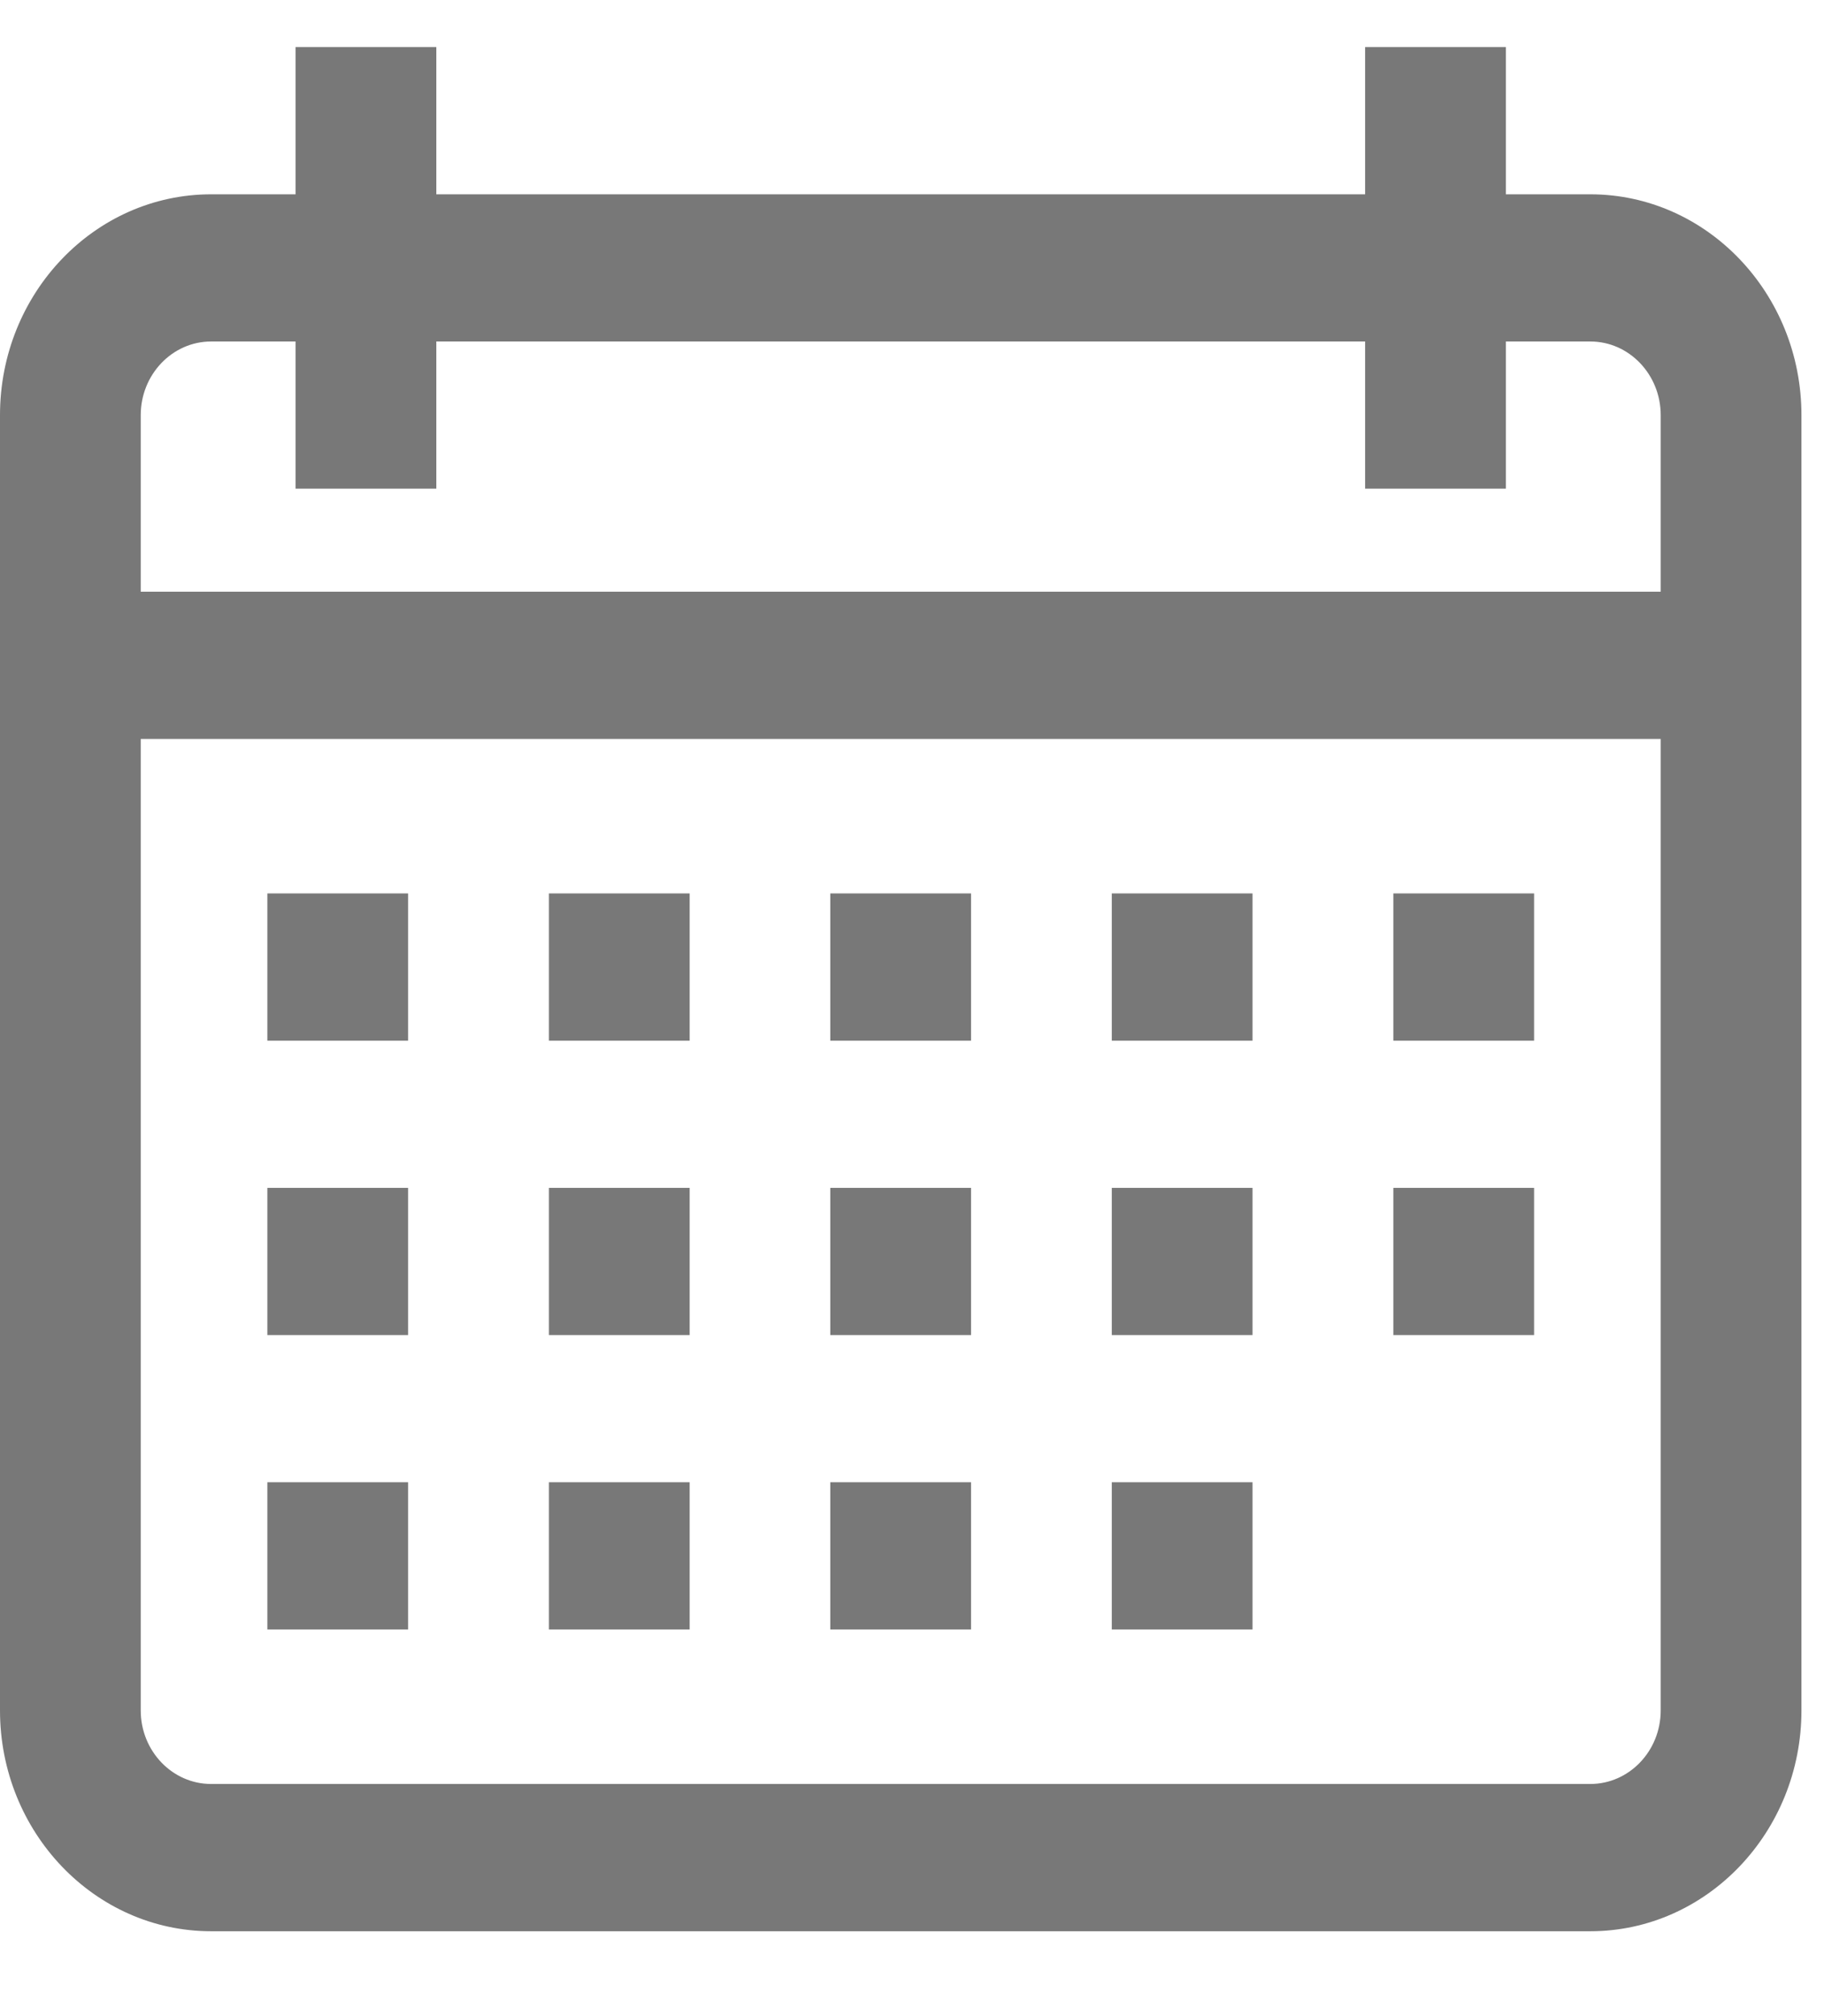
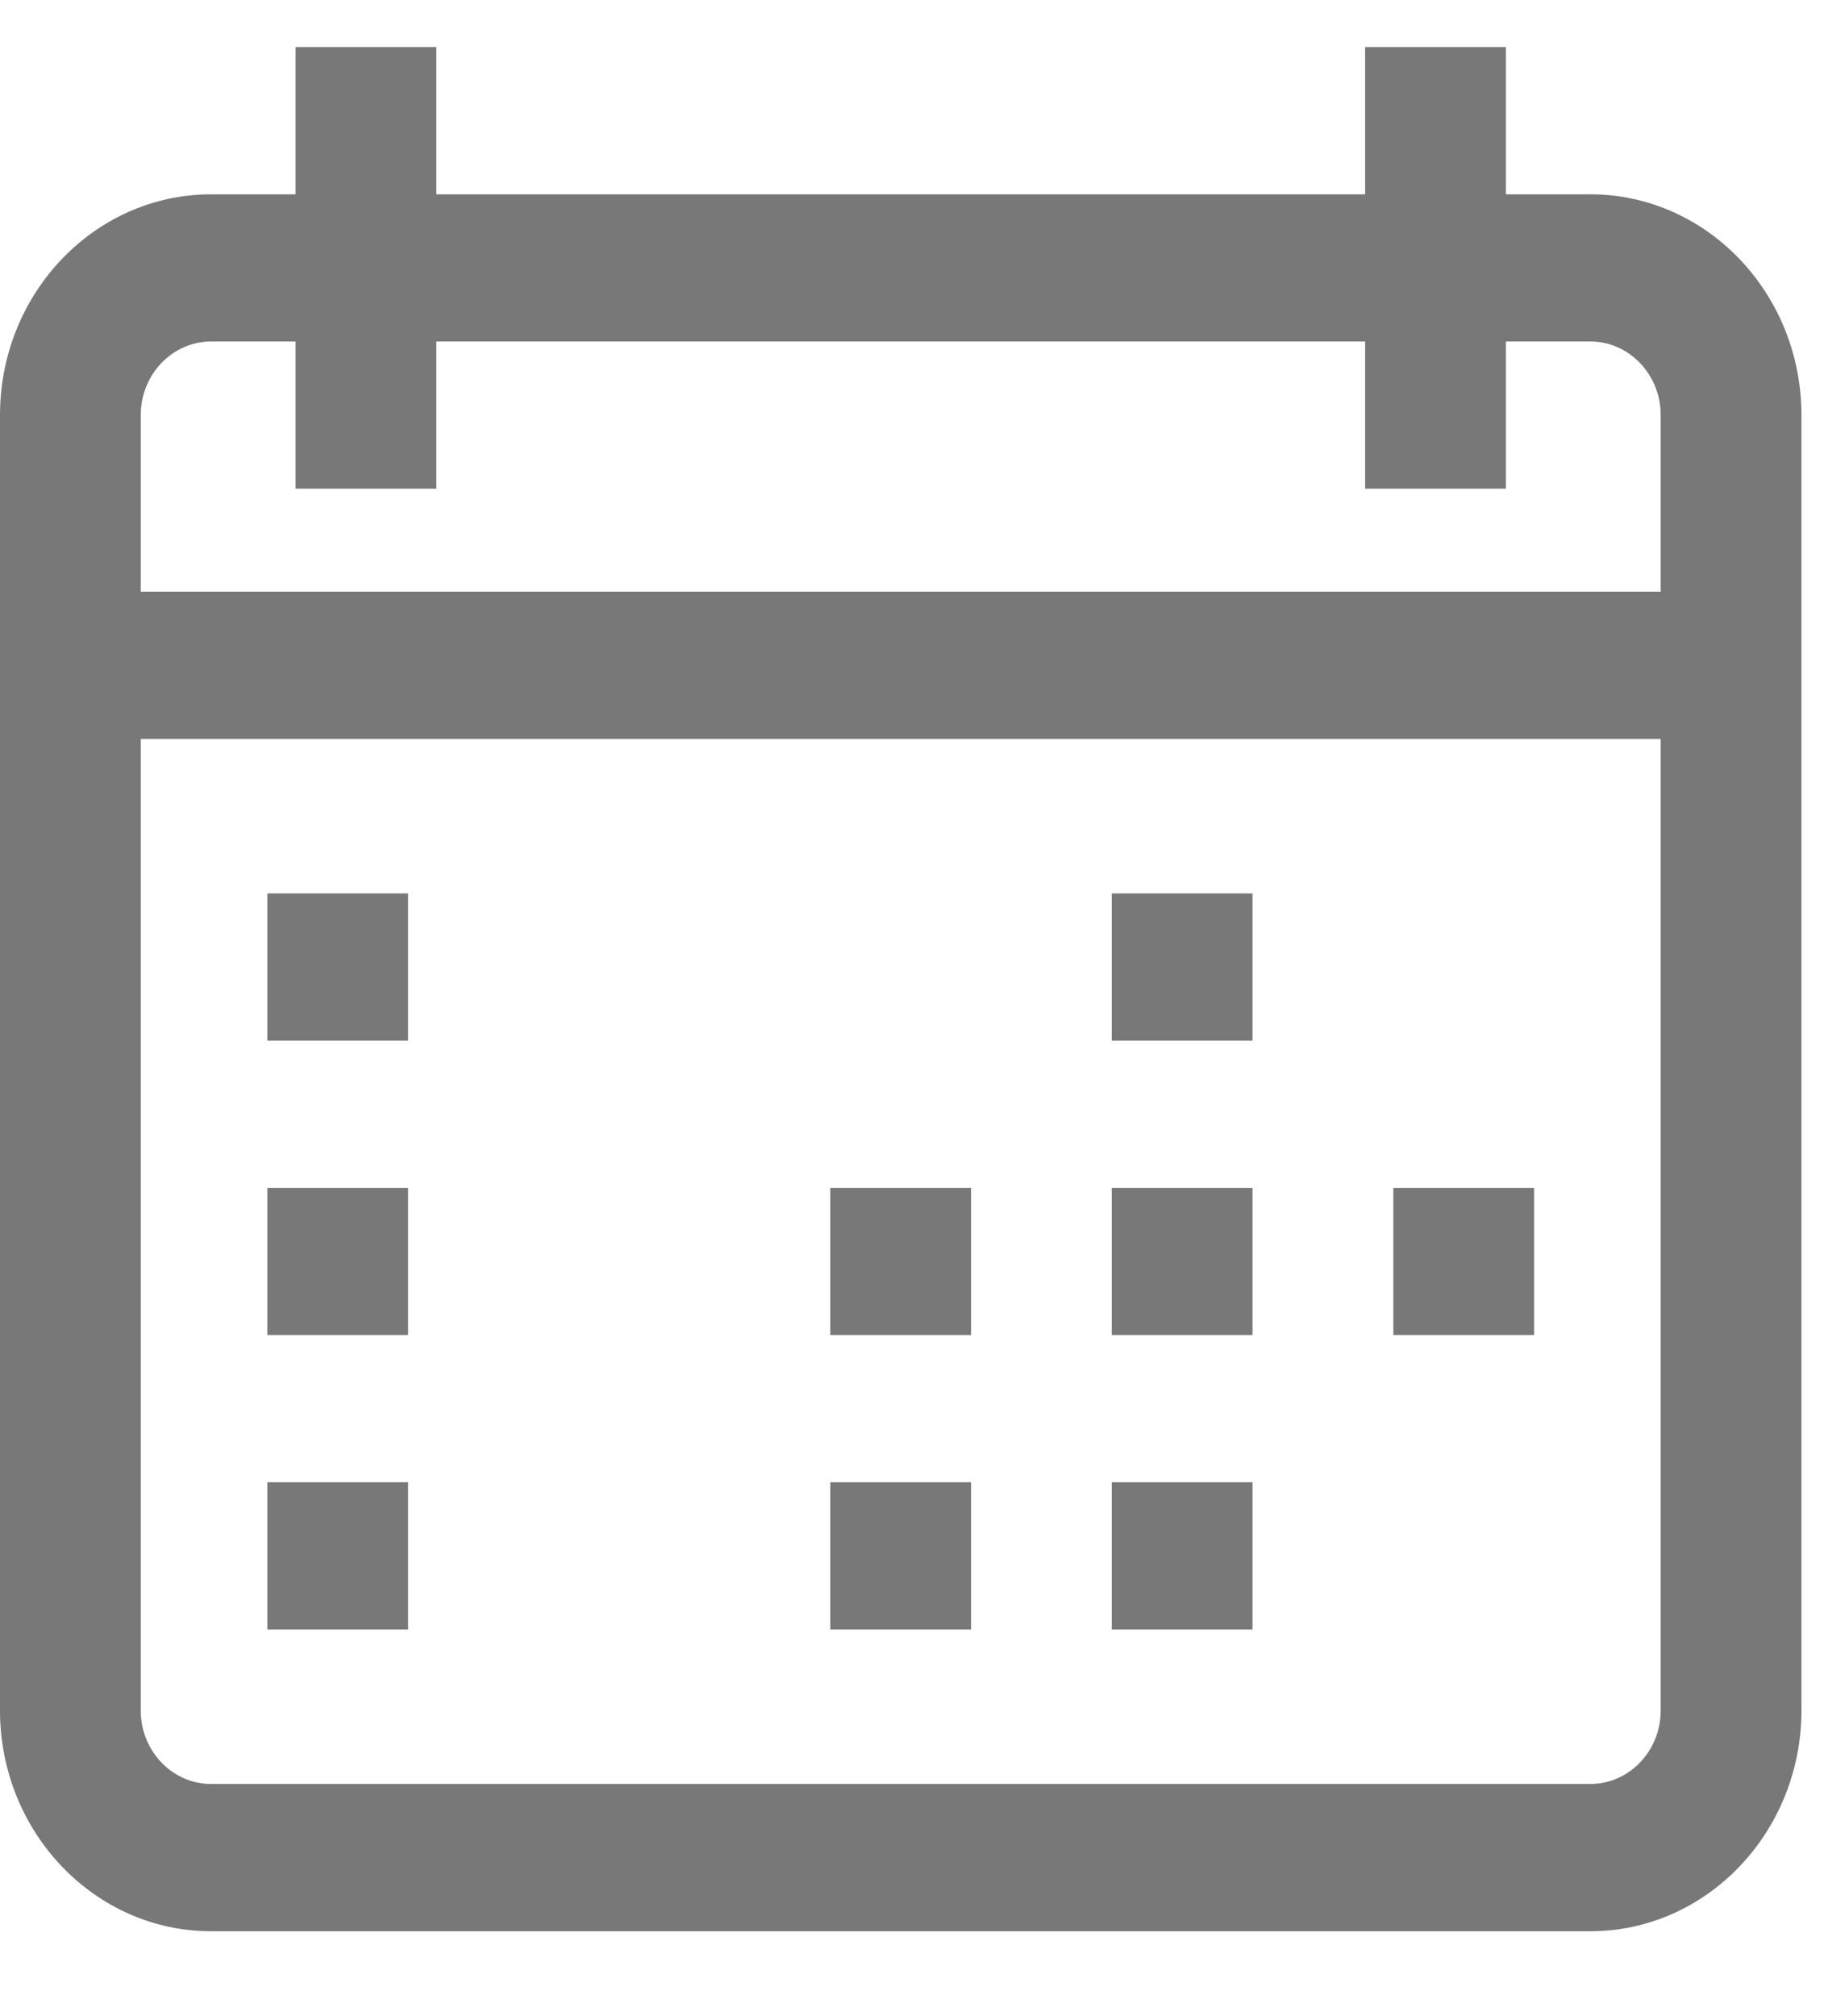
<svg xmlns="http://www.w3.org/2000/svg" width="19" height="21" viewBox="0 0 19 21" fill="none">
  <g clip-path="url(#clip0)">
    <path d="M16.566 2.024H15.686V0.49H14.22V2.024H4.545V0.49H3.079V2.024H2.199C0.986 2.024 0 3.055 0 4.324V17.816C0 19.084 0.986 20.116 2.199 20.116H16.566C17.778 20.116 18.765 19.084 18.765 17.816V4.324C18.765 3.055 17.778 2.024 16.566 2.024ZM17.299 17.816C17.299 18.239 16.97 18.582 16.566 18.582H2.199C1.795 18.582 1.466 18.239 1.466 17.816V7.697H17.299V17.816ZM17.299 6.163H1.466V4.324C1.466 3.901 1.795 3.557 2.199 3.557H3.079V5.09H4.545V3.557H14.22V5.09H15.686V3.557H16.566C16.97 3.557 17.299 3.901 17.299 4.324V6.163Z" fill="#787878" />
    <path d="M4.251 9.306H2.785V10.84H4.251V9.306Z" fill="#787878" />
-     <path d="M7.184 9.306H5.718V10.84H7.184V9.306Z" fill="#787878" />
-     <path d="M10.115 9.306H8.649V10.84H10.115V9.306Z" fill="#787878" />
    <path d="M13.047 9.306H11.581V10.84H13.047V9.306Z" fill="#787878" />
-     <path d="M15.98 9.306H14.514V10.84H15.98V9.306Z" fill="#787878" />
    <path d="M4.251 12.373H2.785V13.906H4.251V12.373Z" fill="#787878" />
-     <path d="M7.184 12.373H5.718V13.906H7.184V12.373Z" fill="#787878" />
    <path d="M10.115 12.373H8.649V13.906H10.115V12.373Z" fill="#787878" />
    <path d="M13.047 12.373H11.581V13.906H13.047V12.373Z" fill="#787878" />
    <path d="M4.251 15.439H2.785V16.973H4.251V15.439Z" fill="#787878" />
-     <path d="M7.184 15.439H5.718V16.973H7.184V15.439Z" fill="#787878" />
    <path d="M10.115 15.439H8.649V16.973H10.115V15.439Z" fill="#787878" />
    <path d="M13.047 15.439H11.581V16.973H13.047V15.439Z" fill="#787878" />
    <path d="M15.98 12.373H14.514V13.906H15.98V12.373Z" fill="#787878" />
  </g>
  <defs>
    <clipPath id="clip0">
      <rect width="18.765" height="19.625" fill="white" transform="translate(0 0.49)" />
    </clipPath>
  </defs>
</svg>